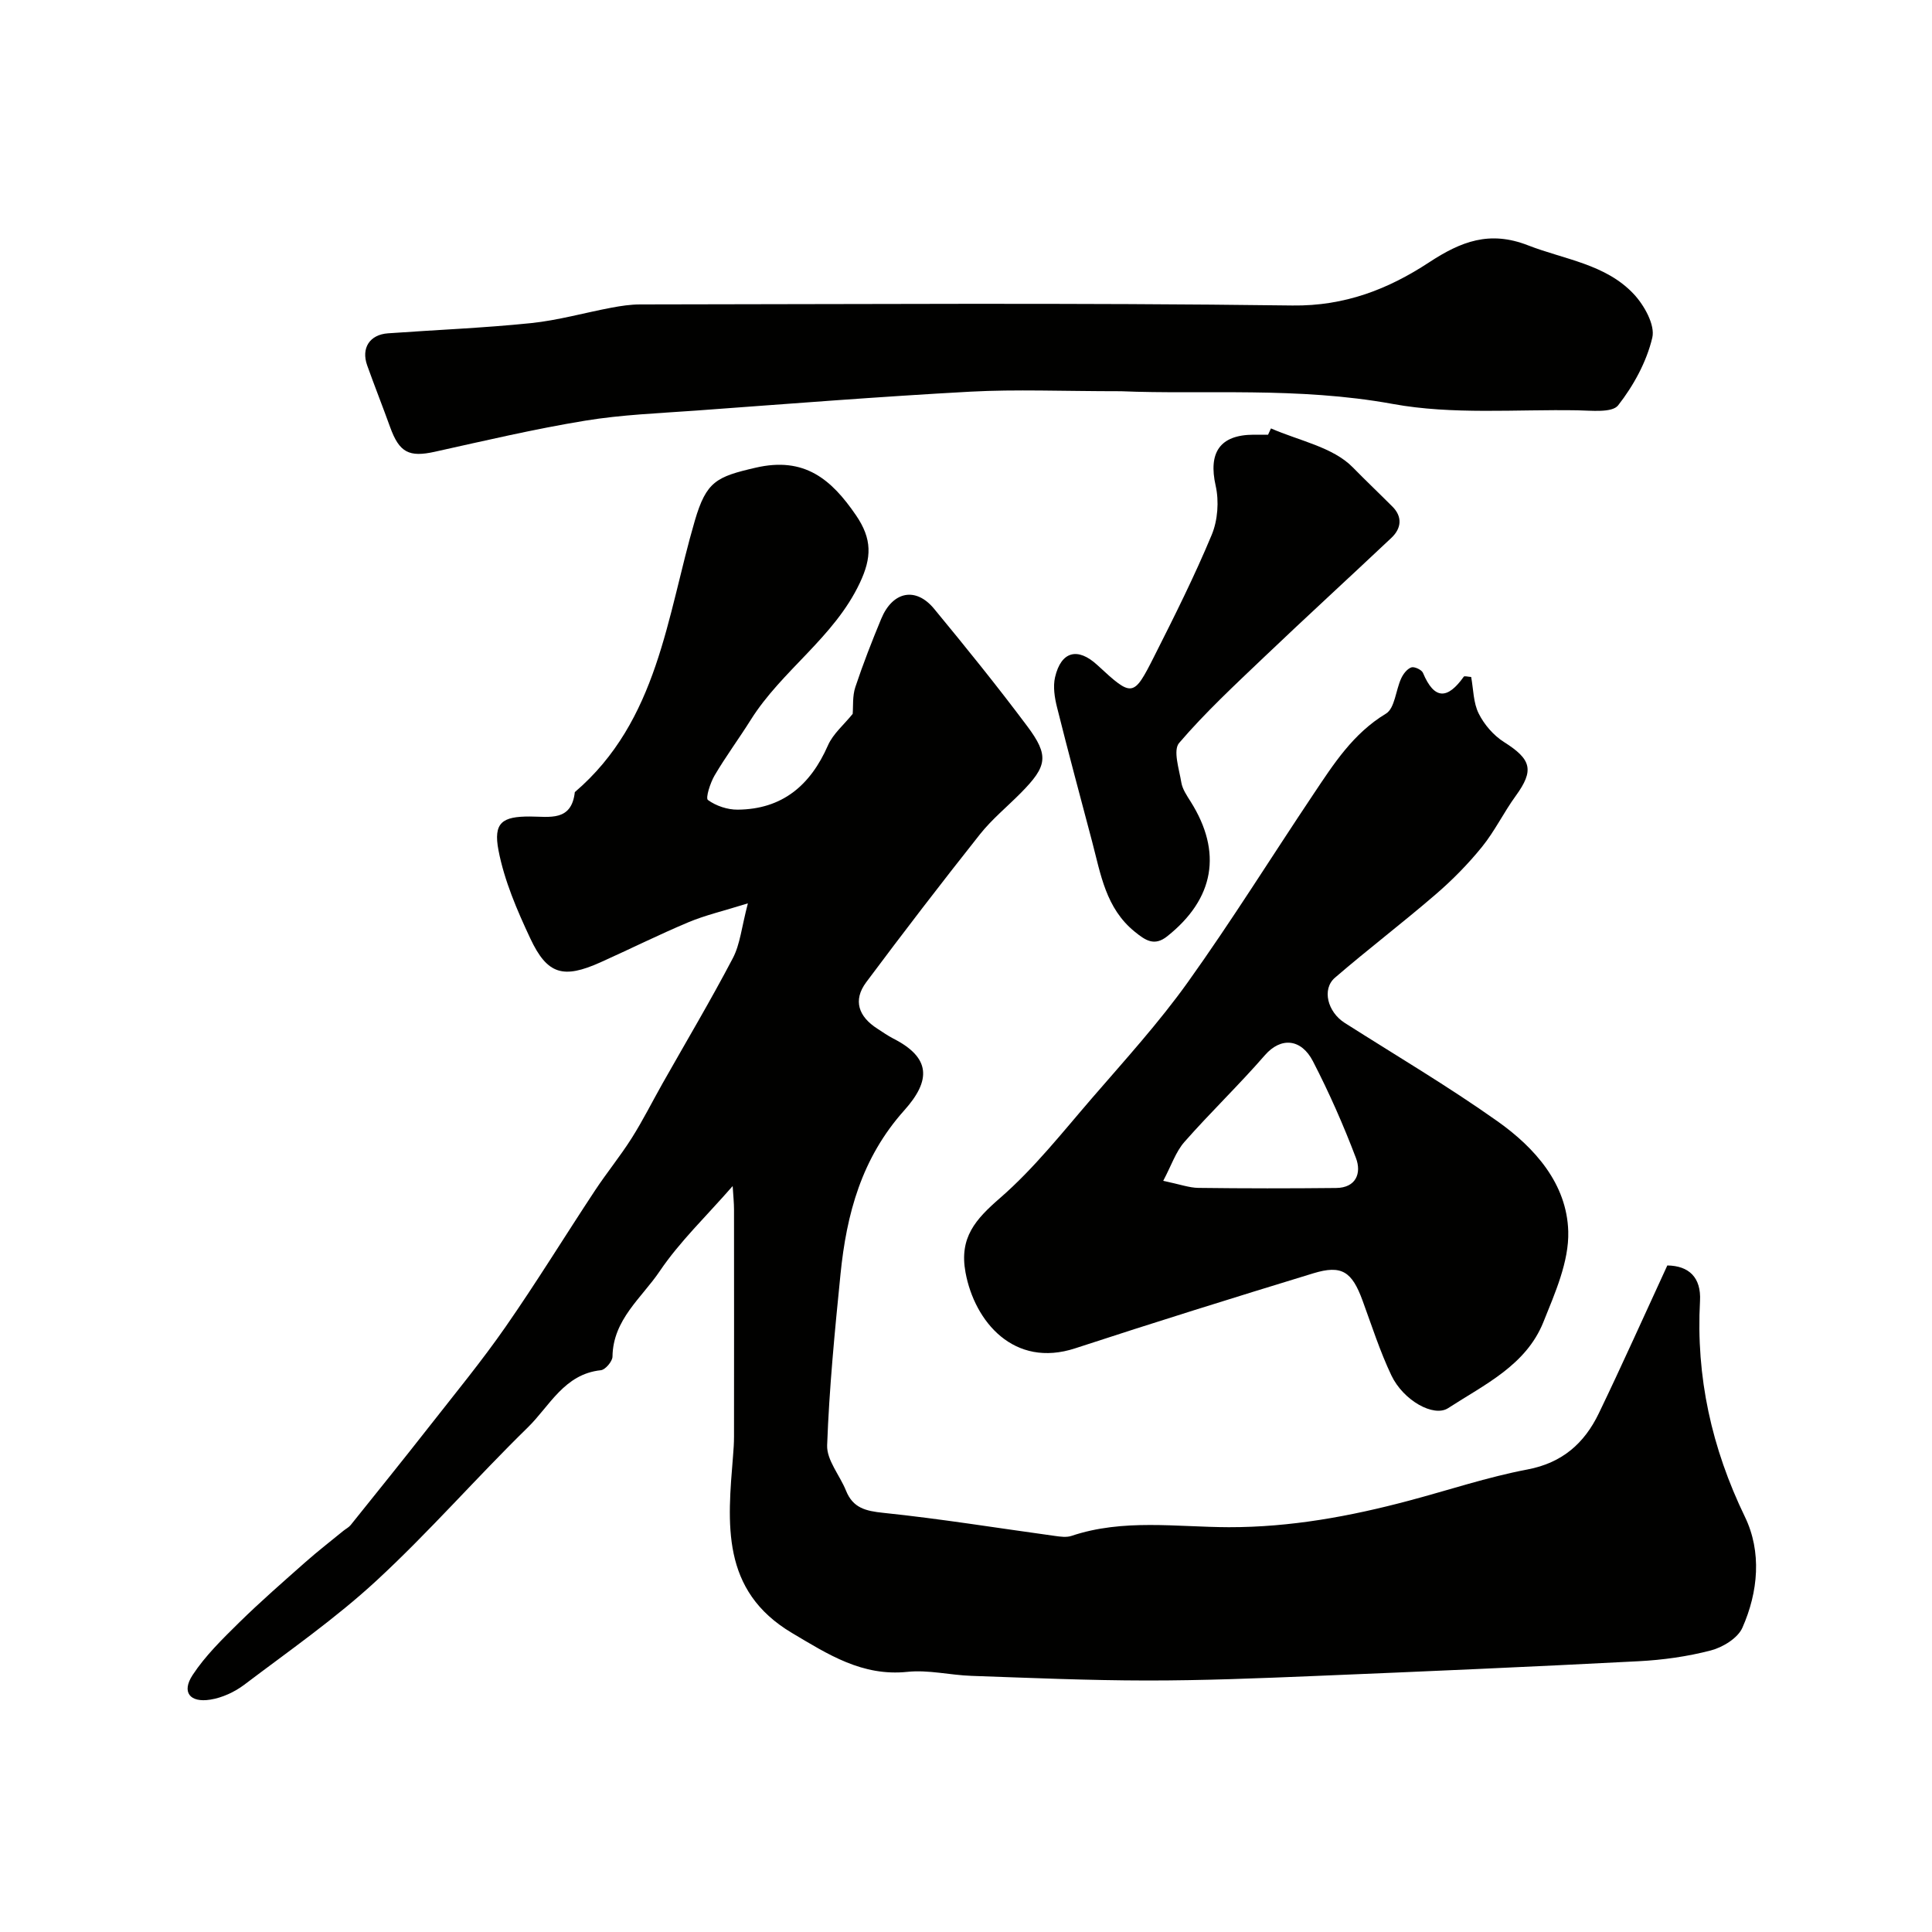
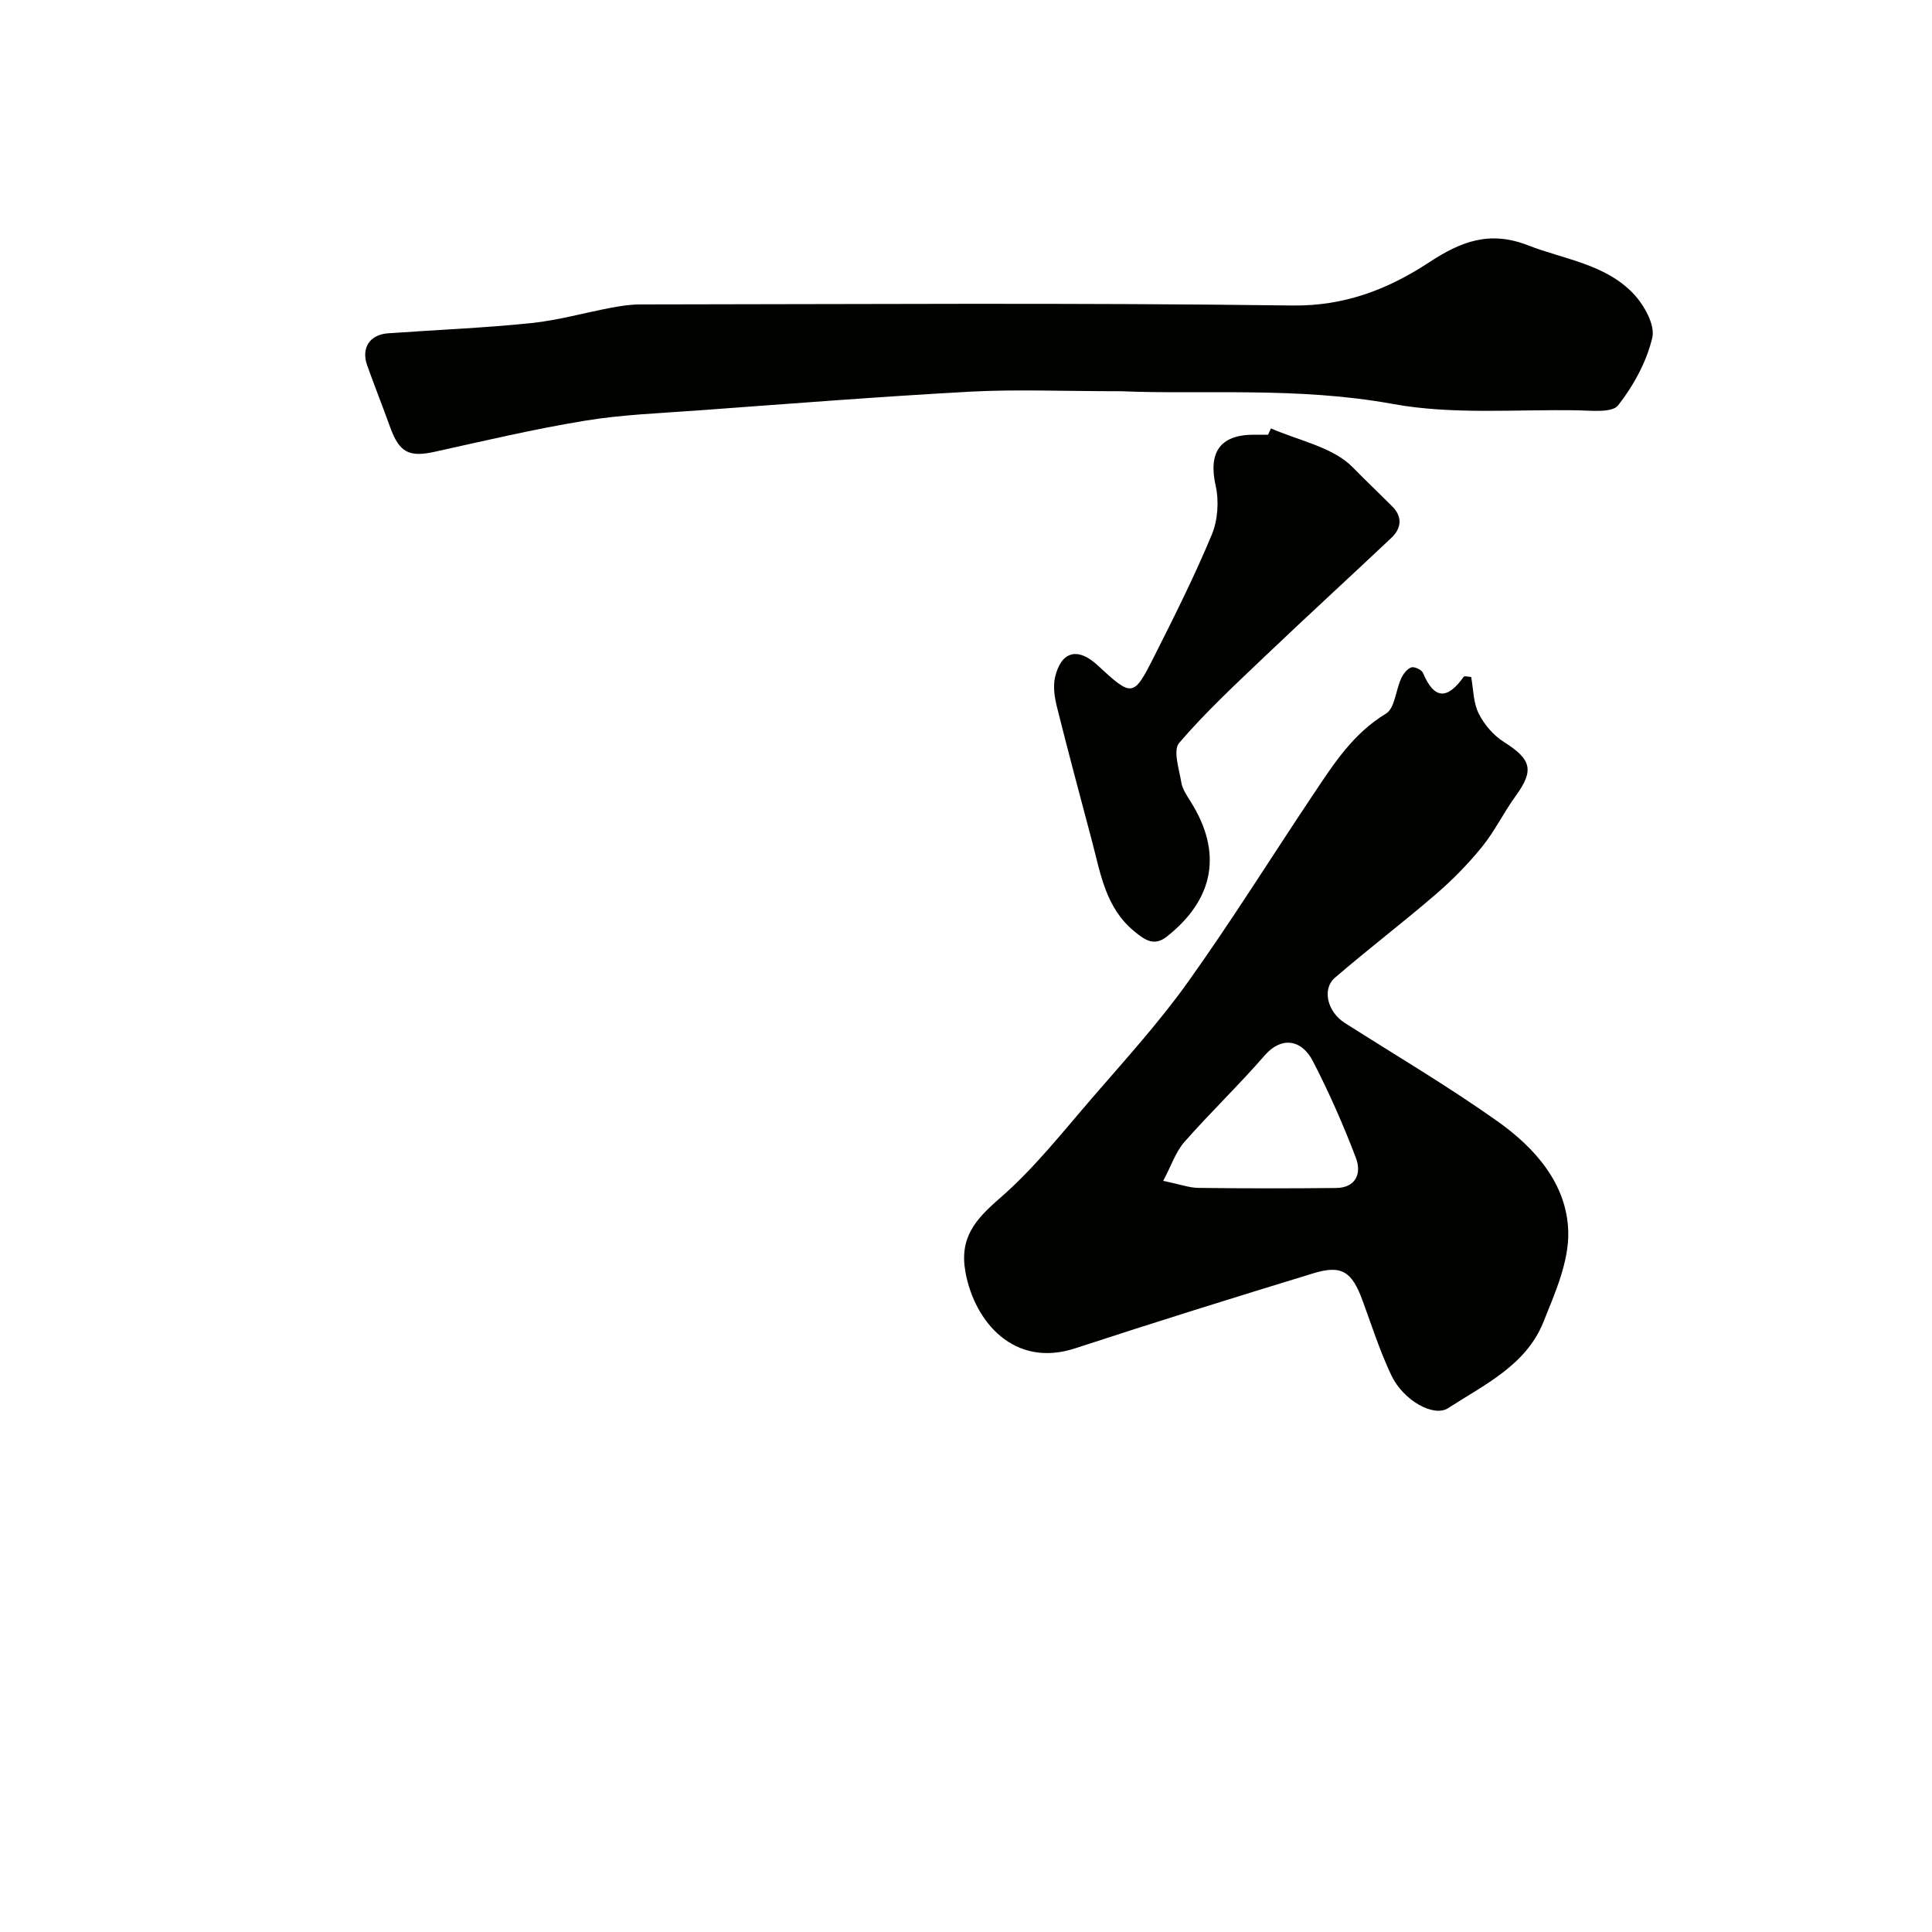
<svg xmlns="http://www.w3.org/2000/svg" enable-background="new 0 0 400 400" viewBox="0 0 400 400">
  <g fill="#010100">
-     <path d="m345.2 262c4.47.06 7.03 2.48 6.77 7.33-.86 15.75 2.4 30.46 9.3 44.72 3.5 7.23 2.77 15.53-.53 22.96-.95 2.15-4.04 4.04-6.51 4.69-4.86 1.27-9.96 1.98-14.99 2.24-22.29 1.16-44.59 2.13-66.9 3.05-11.62.48-23.26.95-34.89.94-12.1-.01-24.2-.54-36.3-.96-4.44-.15-8.94-1.29-13.29-.83-9.35.97-16.42-3.62-23.87-8.04-14.82-8.8-13.35-22.74-12.22-36.7.11-1.32.2-2.65.2-3.97.01-15.66.02-31.33 0-46.99 0-1.4-.15-2.8-.28-4.88-5.45 6.25-10.96 11.49-15.12 17.65-3.72 5.51-9.66 9.99-9.76 17.66-.01.99-1.48 2.72-2.41 2.82-7.59.79-10.6 7.43-15.15 11.87-10.62 10.38-20.41 21.63-31.3 31.69-8.51 7.86-18.11 14.54-27.37 21.55-2 1.51-4.57 2.7-7.03 3.09-4.26.68-5.99-1.56-3.68-5.08 2.63-4.01 6.18-7.47 9.63-10.87 4.41-4.33 9.08-8.4 13.71-12.5 2.54-2.25 5.24-4.34 7.87-6.49.5-.41 1.12-.71 1.52-1.2 5.45-6.8 10.93-13.58 16.3-20.44 5.34-6.82 10.86-13.53 15.8-20.64 6.42-9.23 12.3-18.83 18.5-28.21 2.43-3.68 5.24-7.11 7.59-10.83 2.31-3.65 4.25-7.54 6.38-11.31 4.88-8.64 9.96-17.17 14.56-25.95 1.51-2.88 1.81-6.4 3.11-11.34-5.13 1.6-8.86 2.46-12.33 3.92-6.14 2.58-12.11 5.56-18.19 8.29-7.69 3.45-11.01 2.56-14.53-4.95-2.74-5.84-5.37-11.95-6.58-18.22-1.11-5.77.77-7.04 6.51-7.02 4.04.01 8.61 1.09 9.29-5.05 17.25-14.74 19.06-36.4 24.84-56.18 2.39-8.16 4.47-9.11 12.6-10.99 10.1-2.34 15.67 2.39 20.76 9.83 3.4 4.96 3.27 8.8.81 14.02-5.33 11.32-16.14 18.08-22.6 28.38-2.42 3.86-5.15 7.54-7.46 11.47-.91 1.54-1.92 4.72-1.39 5.1 1.67 1.22 4.05 2.02 6.15 2 9.23-.07 15.07-5.03 18.7-13.31 1.06-2.41 3.32-4.28 5.12-6.52.13-1.58-.07-3.7.55-5.55 1.59-4.78 3.43-9.49 5.36-14.14 2.37-5.7 7.16-6.67 10.96-2.05 6.57 7.96 13.06 15.99 19.24 24.25 4.61 6.16 4.18 8.32-1.33 13.89-2.81 2.84-5.96 5.42-8.43 8.53-8 10.09-15.85 20.31-23.55 30.63-2.81 3.77-1.56 7.14 2.3 9.61 1.1.7 2.16 1.47 3.32 2.06 7.76 3.95 7.82 8.64 2.28 14.83-8.88 9.92-11.98 21.5-13.23 34.01-1.18 11.76-2.33 23.55-2.76 35.36-.11 3.07 2.62 6.21 3.9 9.38 1.44 3.6 4.06 4.23 7.76 4.61 11.85 1.23 23.63 3.15 35.45 4.77 1.15.16 2.43.35 3.48 0 10.69-3.59 21.71-1.83 32.56-1.8 12.79.02 25.1-2.24 37.33-5.5 8.17-2.17 16.23-4.88 24.51-6.45 7.23-1.37 11.79-5.44 14.77-11.61 4.8-9.96 9.29-20.01 14.19-30.63z" />
    <path d="m304.59 140.16c.47 2.55.44 5.34 1.56 7.57 1.14 2.29 3.07 4.53 5.22 5.89 5.71 3.6 6.3 5.85 2.46 11.14-2.49 3.42-4.35 7.31-7 10.58-2.88 3.55-6.14 6.87-9.61 9.85-6.82 5.88-14.01 11.35-20.83 17.23-2.77 2.39-1.51 7.12 2.02 9.36 10.58 6.73 21.4 13.12 31.62 20.36 7.77 5.5 14.39 12.98 14.66 22.82.17 6.23-2.74 12.76-5.16 18.79-3.6 8.94-12.21 12.92-19.71 17.79-2.99 1.94-9.28-1.58-11.76-6.8-2.36-4.97-4.05-10.27-5.95-15.45-2.2-6.03-4.31-7.47-10.22-5.66-16.47 5.03-32.91 10.16-49.27 15.52-12.68 4.16-20.84-5.5-22.72-15.7-1.34-7.25 2.08-11.01 7.18-15.44 7.05-6.13 12.94-13.64 19.09-20.75 6.76-7.82 13.76-15.52 19.76-23.91 9.07-12.69 17.33-25.97 26.02-38.95 4.18-6.25 8.2-12.55 15-16.65 1.83-1.11 2.02-4.83 3.14-7.27.42-.93 1.22-1.98 2.1-2.3.61-.23 2.15.48 2.42 1.13 2.38 5.68 5.13 5.45 8.44.8.12-.22.92.02 1.54.05zm-63.76 104.32c3.5.73 5.39 1.44 7.29 1.46 9.5.12 19.01.12 28.51.02 4.16-.04 5.28-3.11 4.11-6.19-2.59-6.83-5.56-13.56-8.91-20.05-2.41-4.66-6.61-5.09-9.96-1.24-5.35 6.16-11.27 11.83-16.66 17.96-1.79 2.04-2.69 4.86-4.38 8.04z" />
    <path d="m232.11 81c-12.19 0-21.71-.42-31.19.09-18.92 1.03-37.82 2.53-56.72 3.91-7.7.56-15.47.85-23.07 2.1-10.44 1.71-20.76 4.14-31.1 6.43-5.32 1.18-7.35.19-9.26-5.1-1.54-4.27-3.22-8.5-4.75-12.78-1.28-3.59.52-6.37 4.31-6.64 9.86-.71 19.76-1.1 29.59-2.11 5.63-.58 11.15-2.16 16.74-3.21 1.93-.36 3.9-.66 5.86-.66 45.02-.04 90.05-.37 135.07.22 10.87.14 19.86-3.4 28.27-8.92 6.63-4.35 12.54-6.64 20.49-3.54 7.54 2.94 16.05 3.87 21.88 10.07 2.18 2.31 4.48 6.43 3.86 9.05-1.18 5-3.88 9.93-7.07 14.01-1.25 1.59-5.54 1.08-8.44 1.03-12.77-.22-25.83.95-38.24-1.32-19.66-3.59-39.29-1.91-56.23-2.63z" />
    <path d="m263.14 88.7c5.8 2.54 12.85 3.87 16.95 8.07 2.62 2.68 5.49 5.4 8.22 8.14 2.06 2.07 1.86 4.46-.22 6.43-8.78 8.28-17.69 16.43-26.43 24.76-6.02 5.74-12.15 11.43-17.54 17.73-1.29 1.51.01 5.42.46 8.17.23 1.39 1.14 2.71 1.92 3.95 6.61 10.48 4.94 20.12-4.84 27.9-2.67 2.13-4.52.84-6.74-.96-5.98-4.85-7.03-11.9-8.81-18.65-2.45-9.27-4.95-18.53-7.27-27.83-.5-1.99-.85-4.27-.4-6.21 1.26-5.38 4.7-6.25 8.76-2.5 7.23 6.68 7.46 6.73 11.77-1.82 4.18-8.28 8.34-16.59 11.9-25.14 1.26-3.02 1.54-6.97.82-10.17-1.54-6.84.83-10.54 7.85-10.57h3c.21-.43.41-.87.6-1.3z" />
  </g>
</svg>